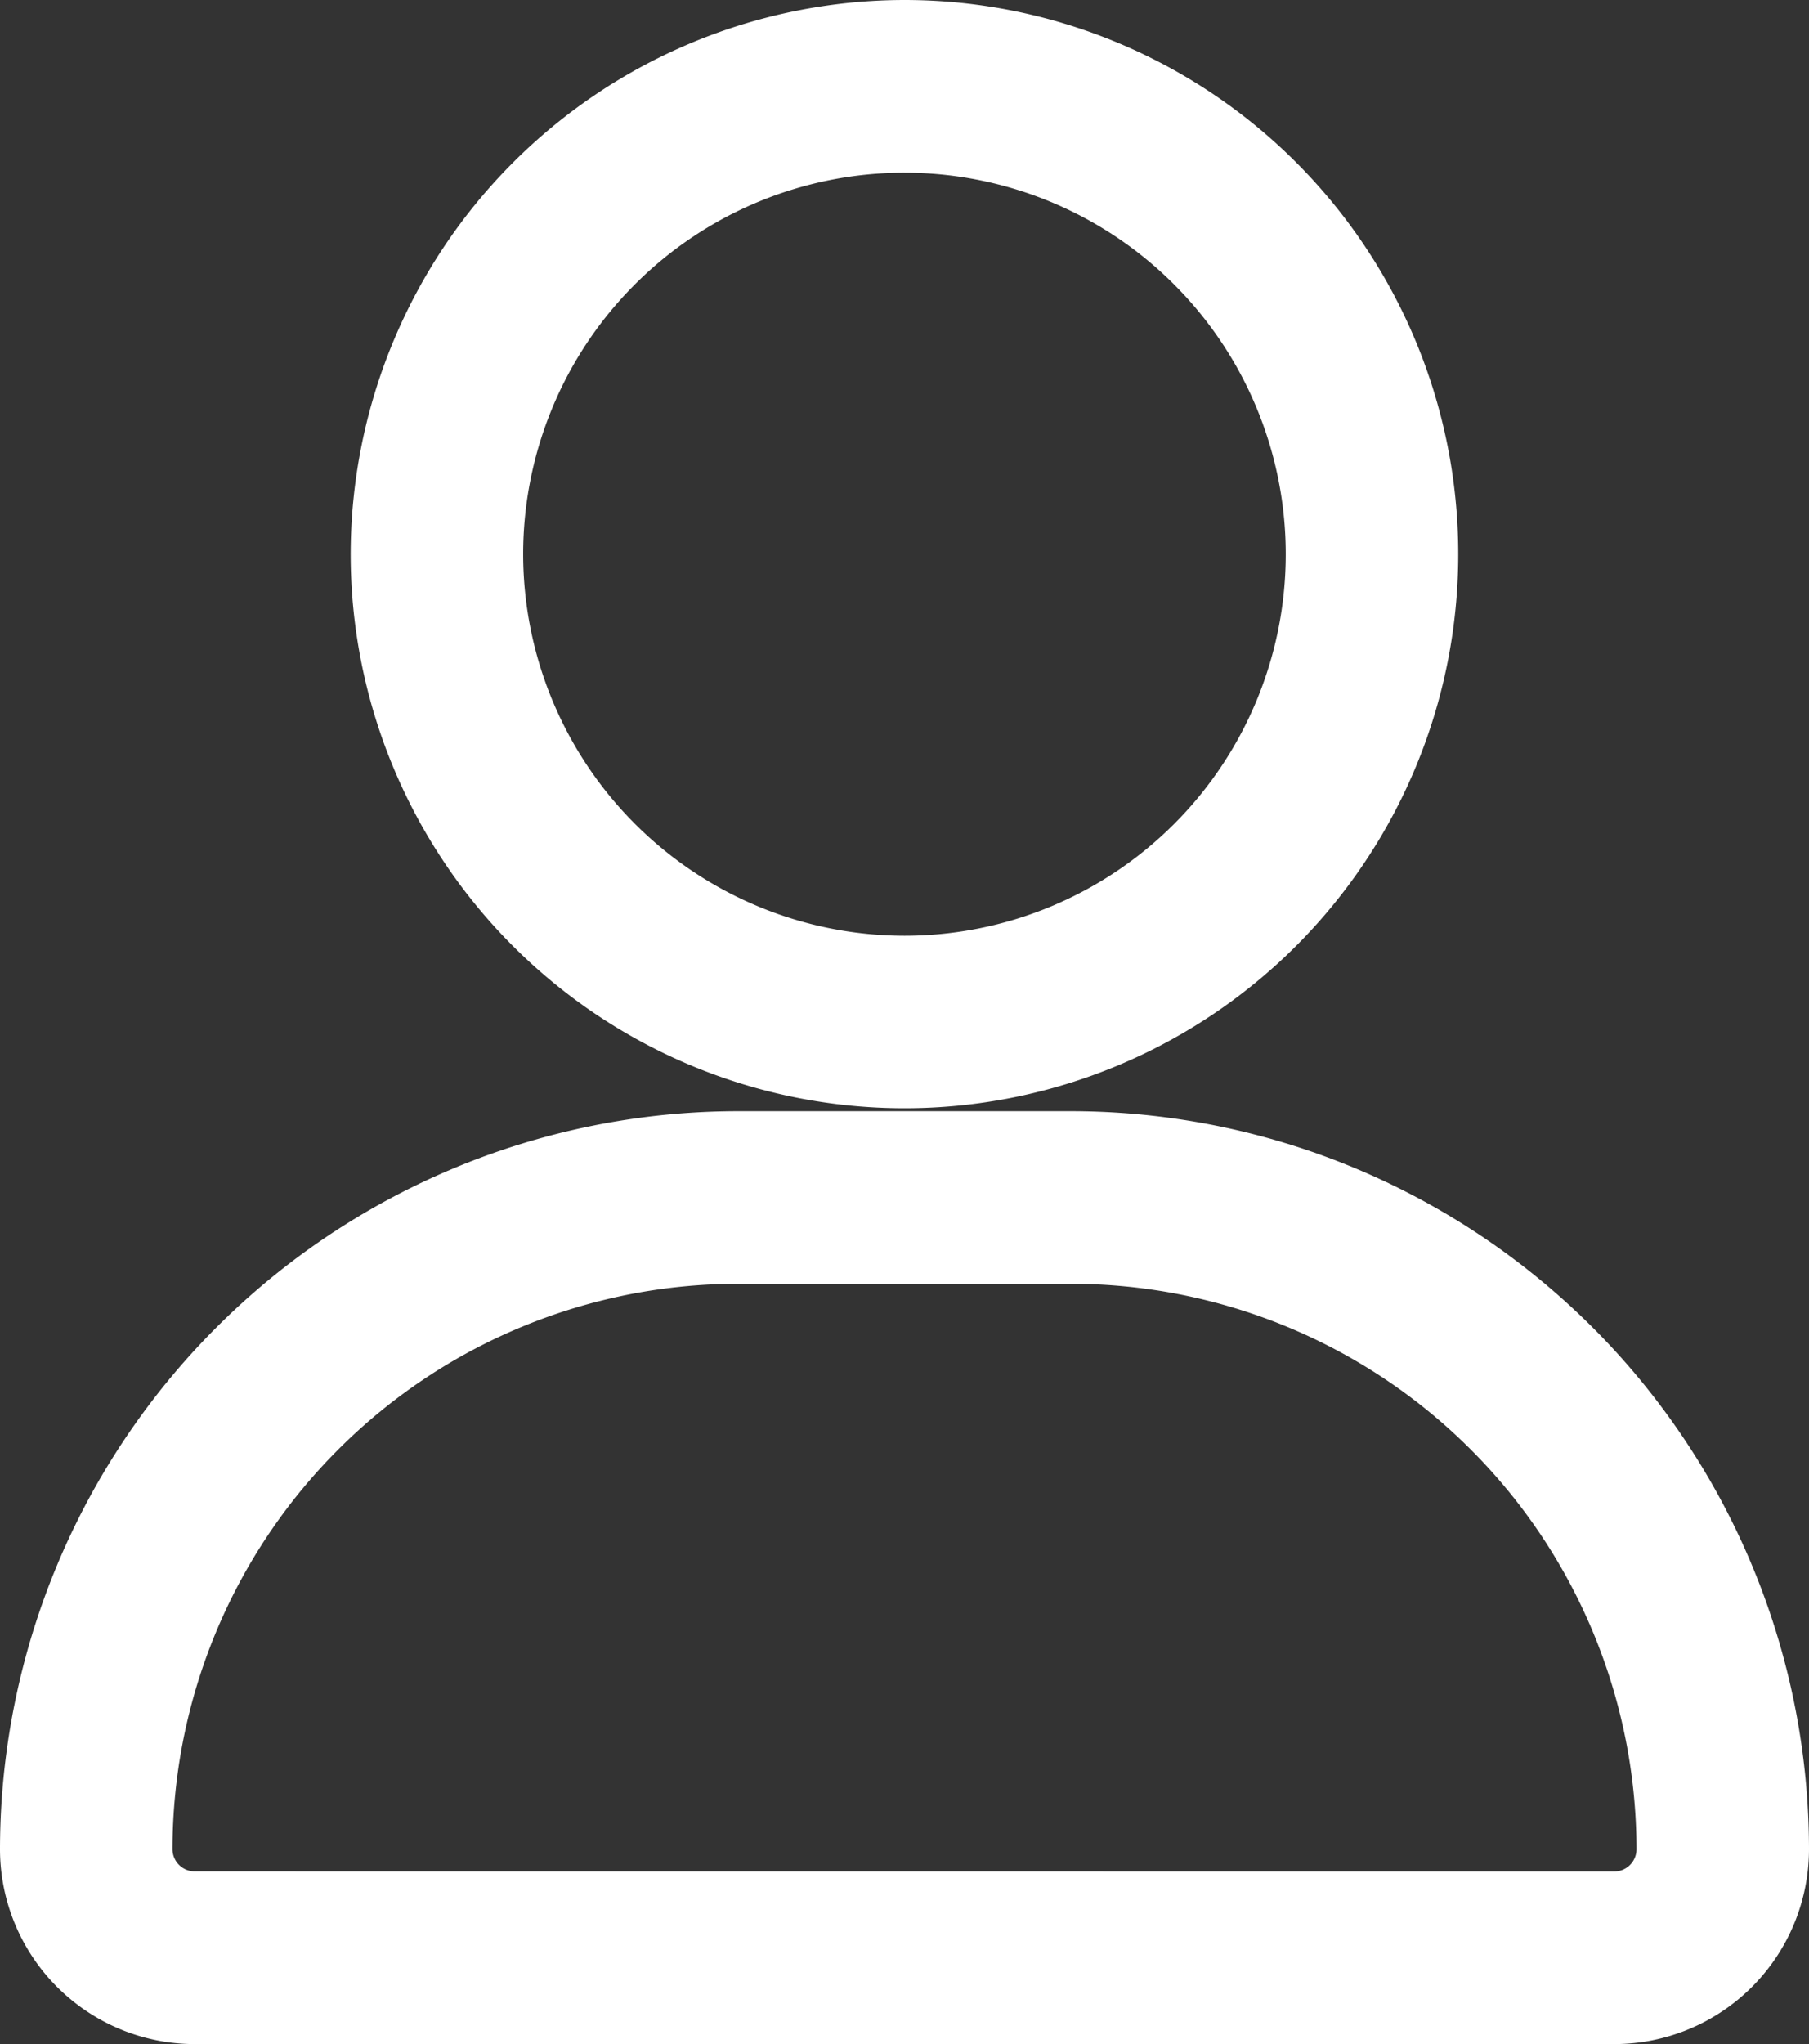
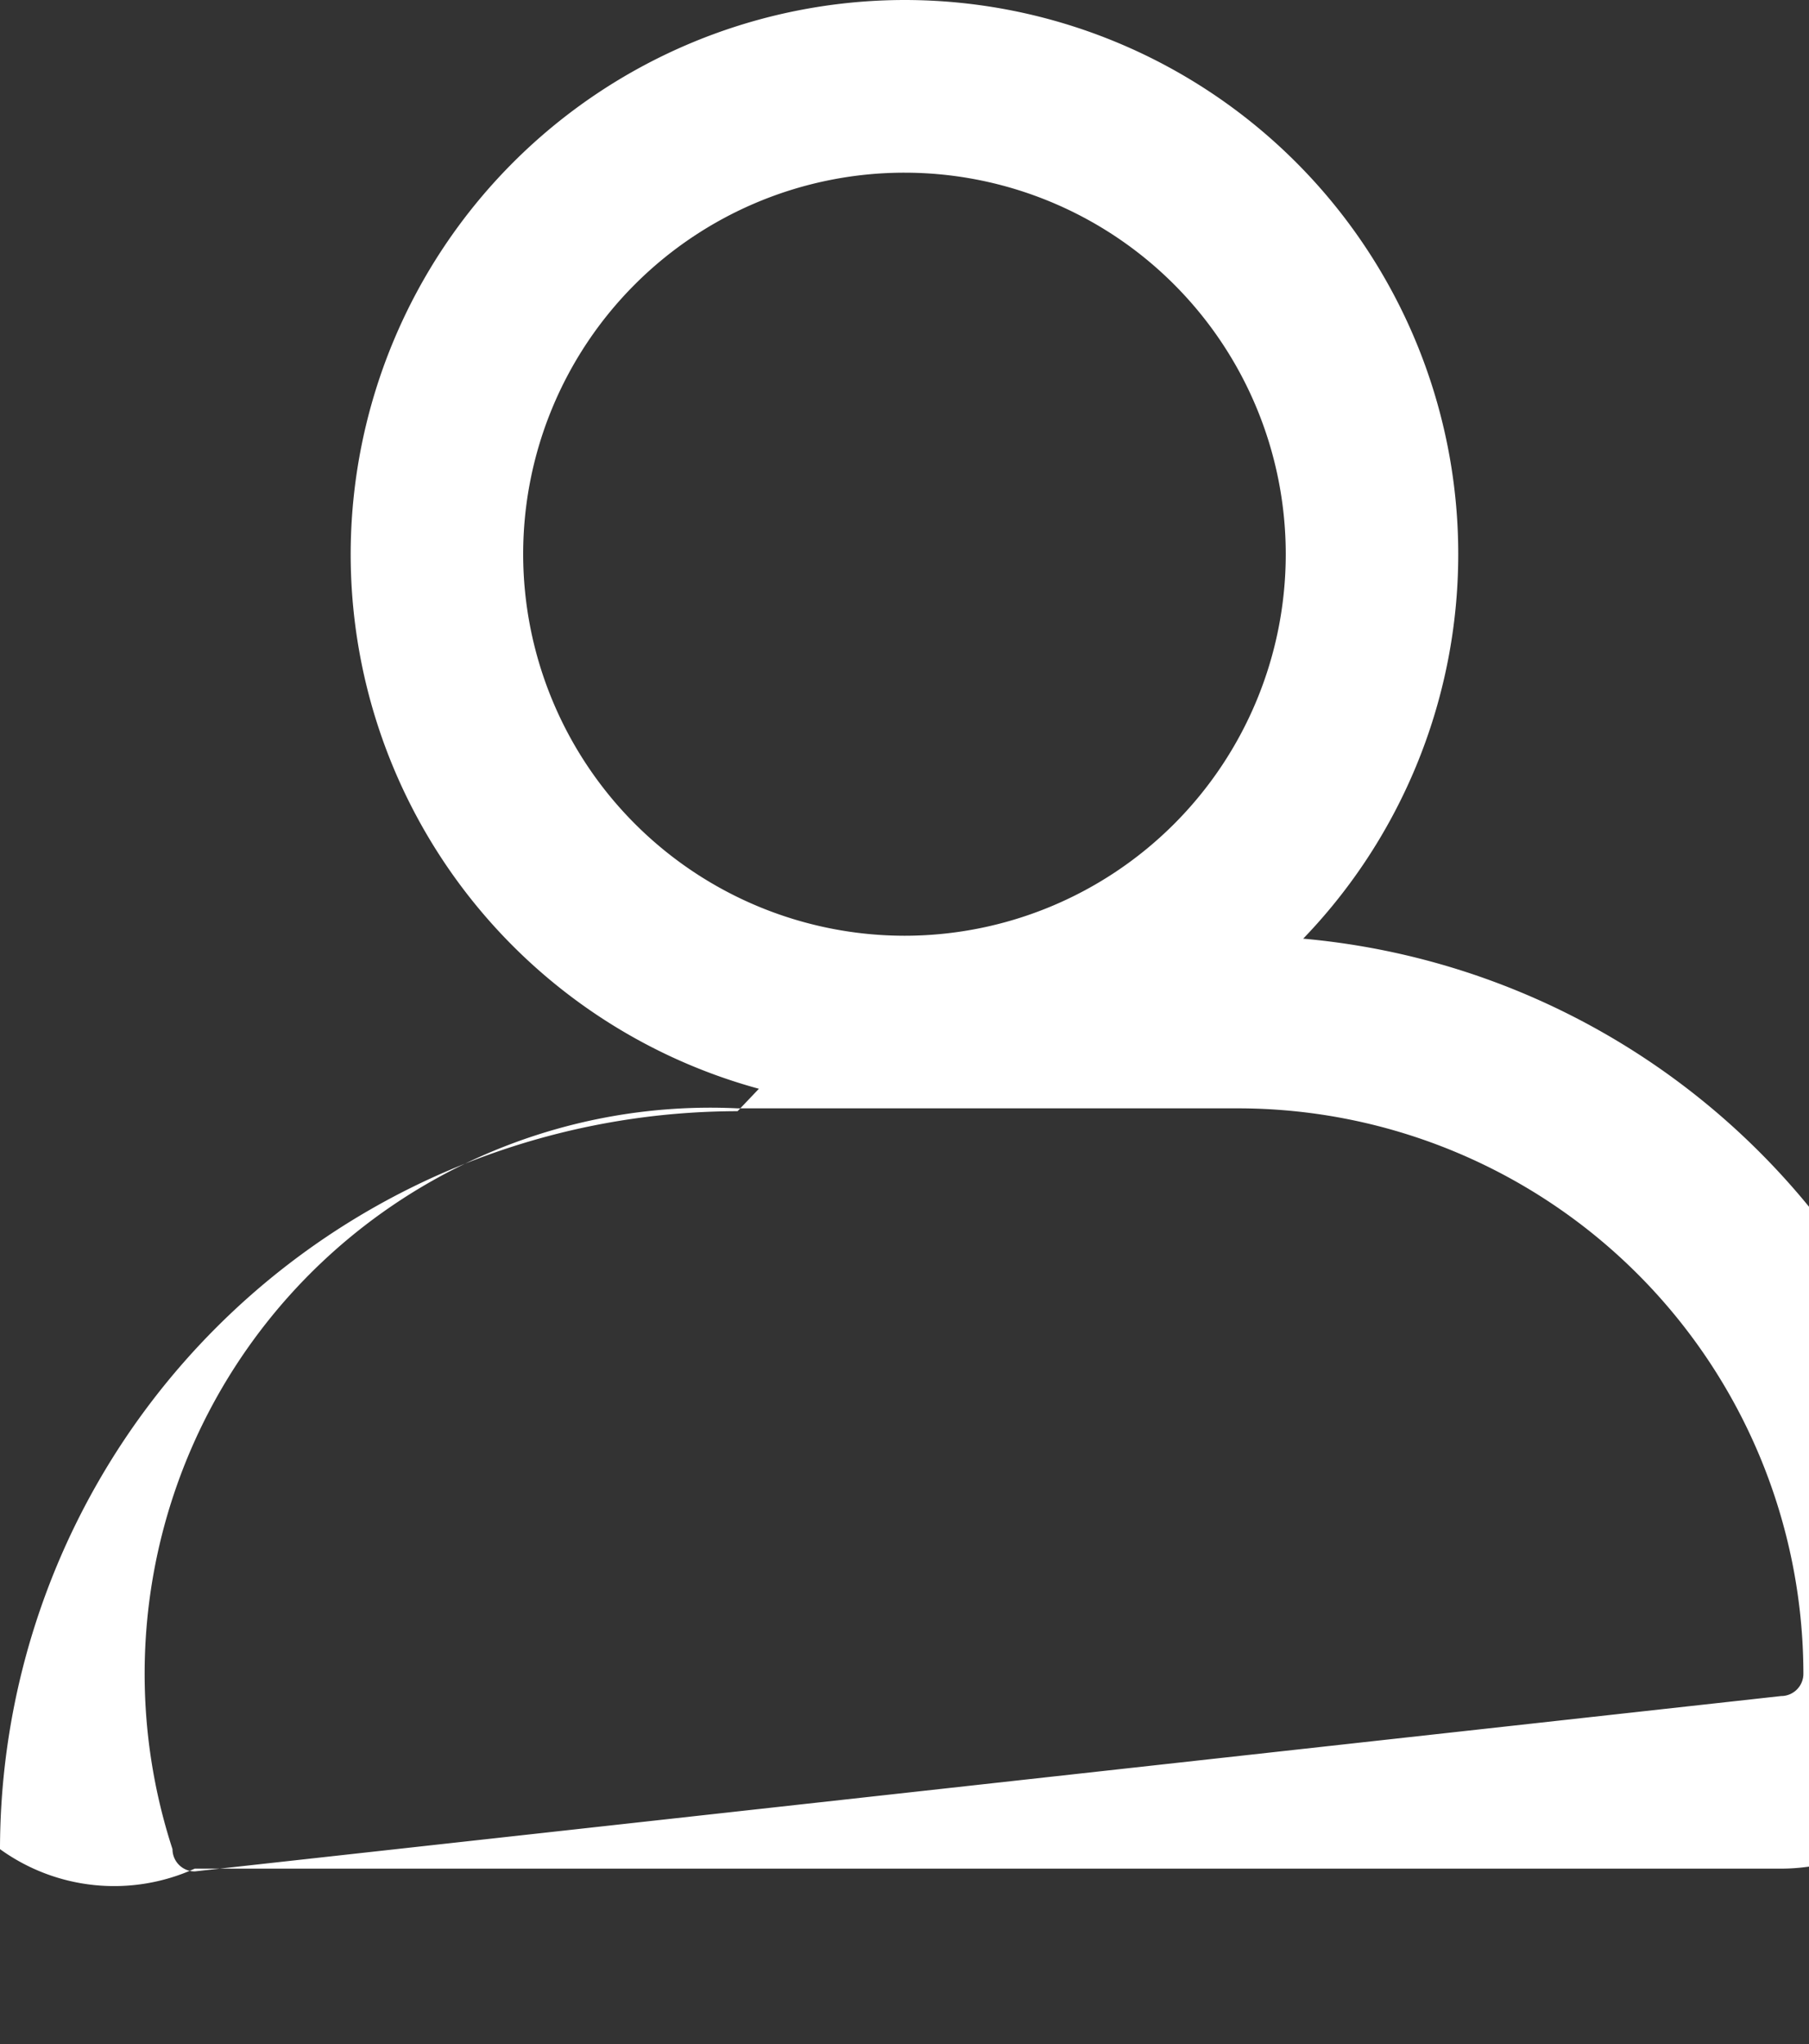
<svg xmlns="http://www.w3.org/2000/svg" width="20.975" height="23.685" viewBox="0 0 20.975 23.685">
  <rect x="0" y="0" width="20.975" height="23.685" fill="#333333" stroke="none" />
-   <path id="Icon_fa-solid-user-xmark" data-name="Icon fa-solid-user-xmark" d="M9.487-1A6.421,6.421,0,1,1,3.066,5.421,6.429,6.429,0,0,1,9.487-1Zm0,10.843A4.421,4.421,0,1,0,5.066,5.421,4.426,4.426,0,0,0,9.487,9.843ZM7.552,11.876h3.871a8.561,8.561,0,0,1,8.552,8.552,2.26,2.26,0,0,1-2.258,2.258H1.258A2.26,2.26,0,0,1-1,20.427,8.561,8.561,0,0,1,7.552,11.876Zm10.165,8.81a.258.258,0,0,0,.258-.258,6.559,6.559,0,0,0-6.552-6.552H7.552A6.559,6.559,0,0,0,1,20.427a.258.258,0,0,0,.258.258Z" transform="translate(1 1)" fill="#fff" />
+   <path id="Icon_fa-solid-user-xmark" data-name="Icon fa-solid-user-xmark" d="M9.487-1A6.421,6.421,0,1,1,3.066,5.421,6.429,6.429,0,0,1,9.487-1Zm0,10.843A4.421,4.421,0,1,0,5.066,5.421,4.426,4.426,0,0,0,9.487,9.843Zh3.871a8.561,8.561,0,0,1,8.552,8.552,2.26,2.26,0,0,1-2.258,2.258H1.258A2.26,2.26,0,0,1-1,20.427,8.561,8.561,0,0,1,7.552,11.876Zm10.165,8.81a.258.258,0,0,0,.258-.258,6.559,6.559,0,0,0-6.552-6.552H7.552A6.559,6.559,0,0,0,1,20.427a.258.258,0,0,0,.258.258Z" transform="translate(1 1)" fill="#fff" />
</svg>